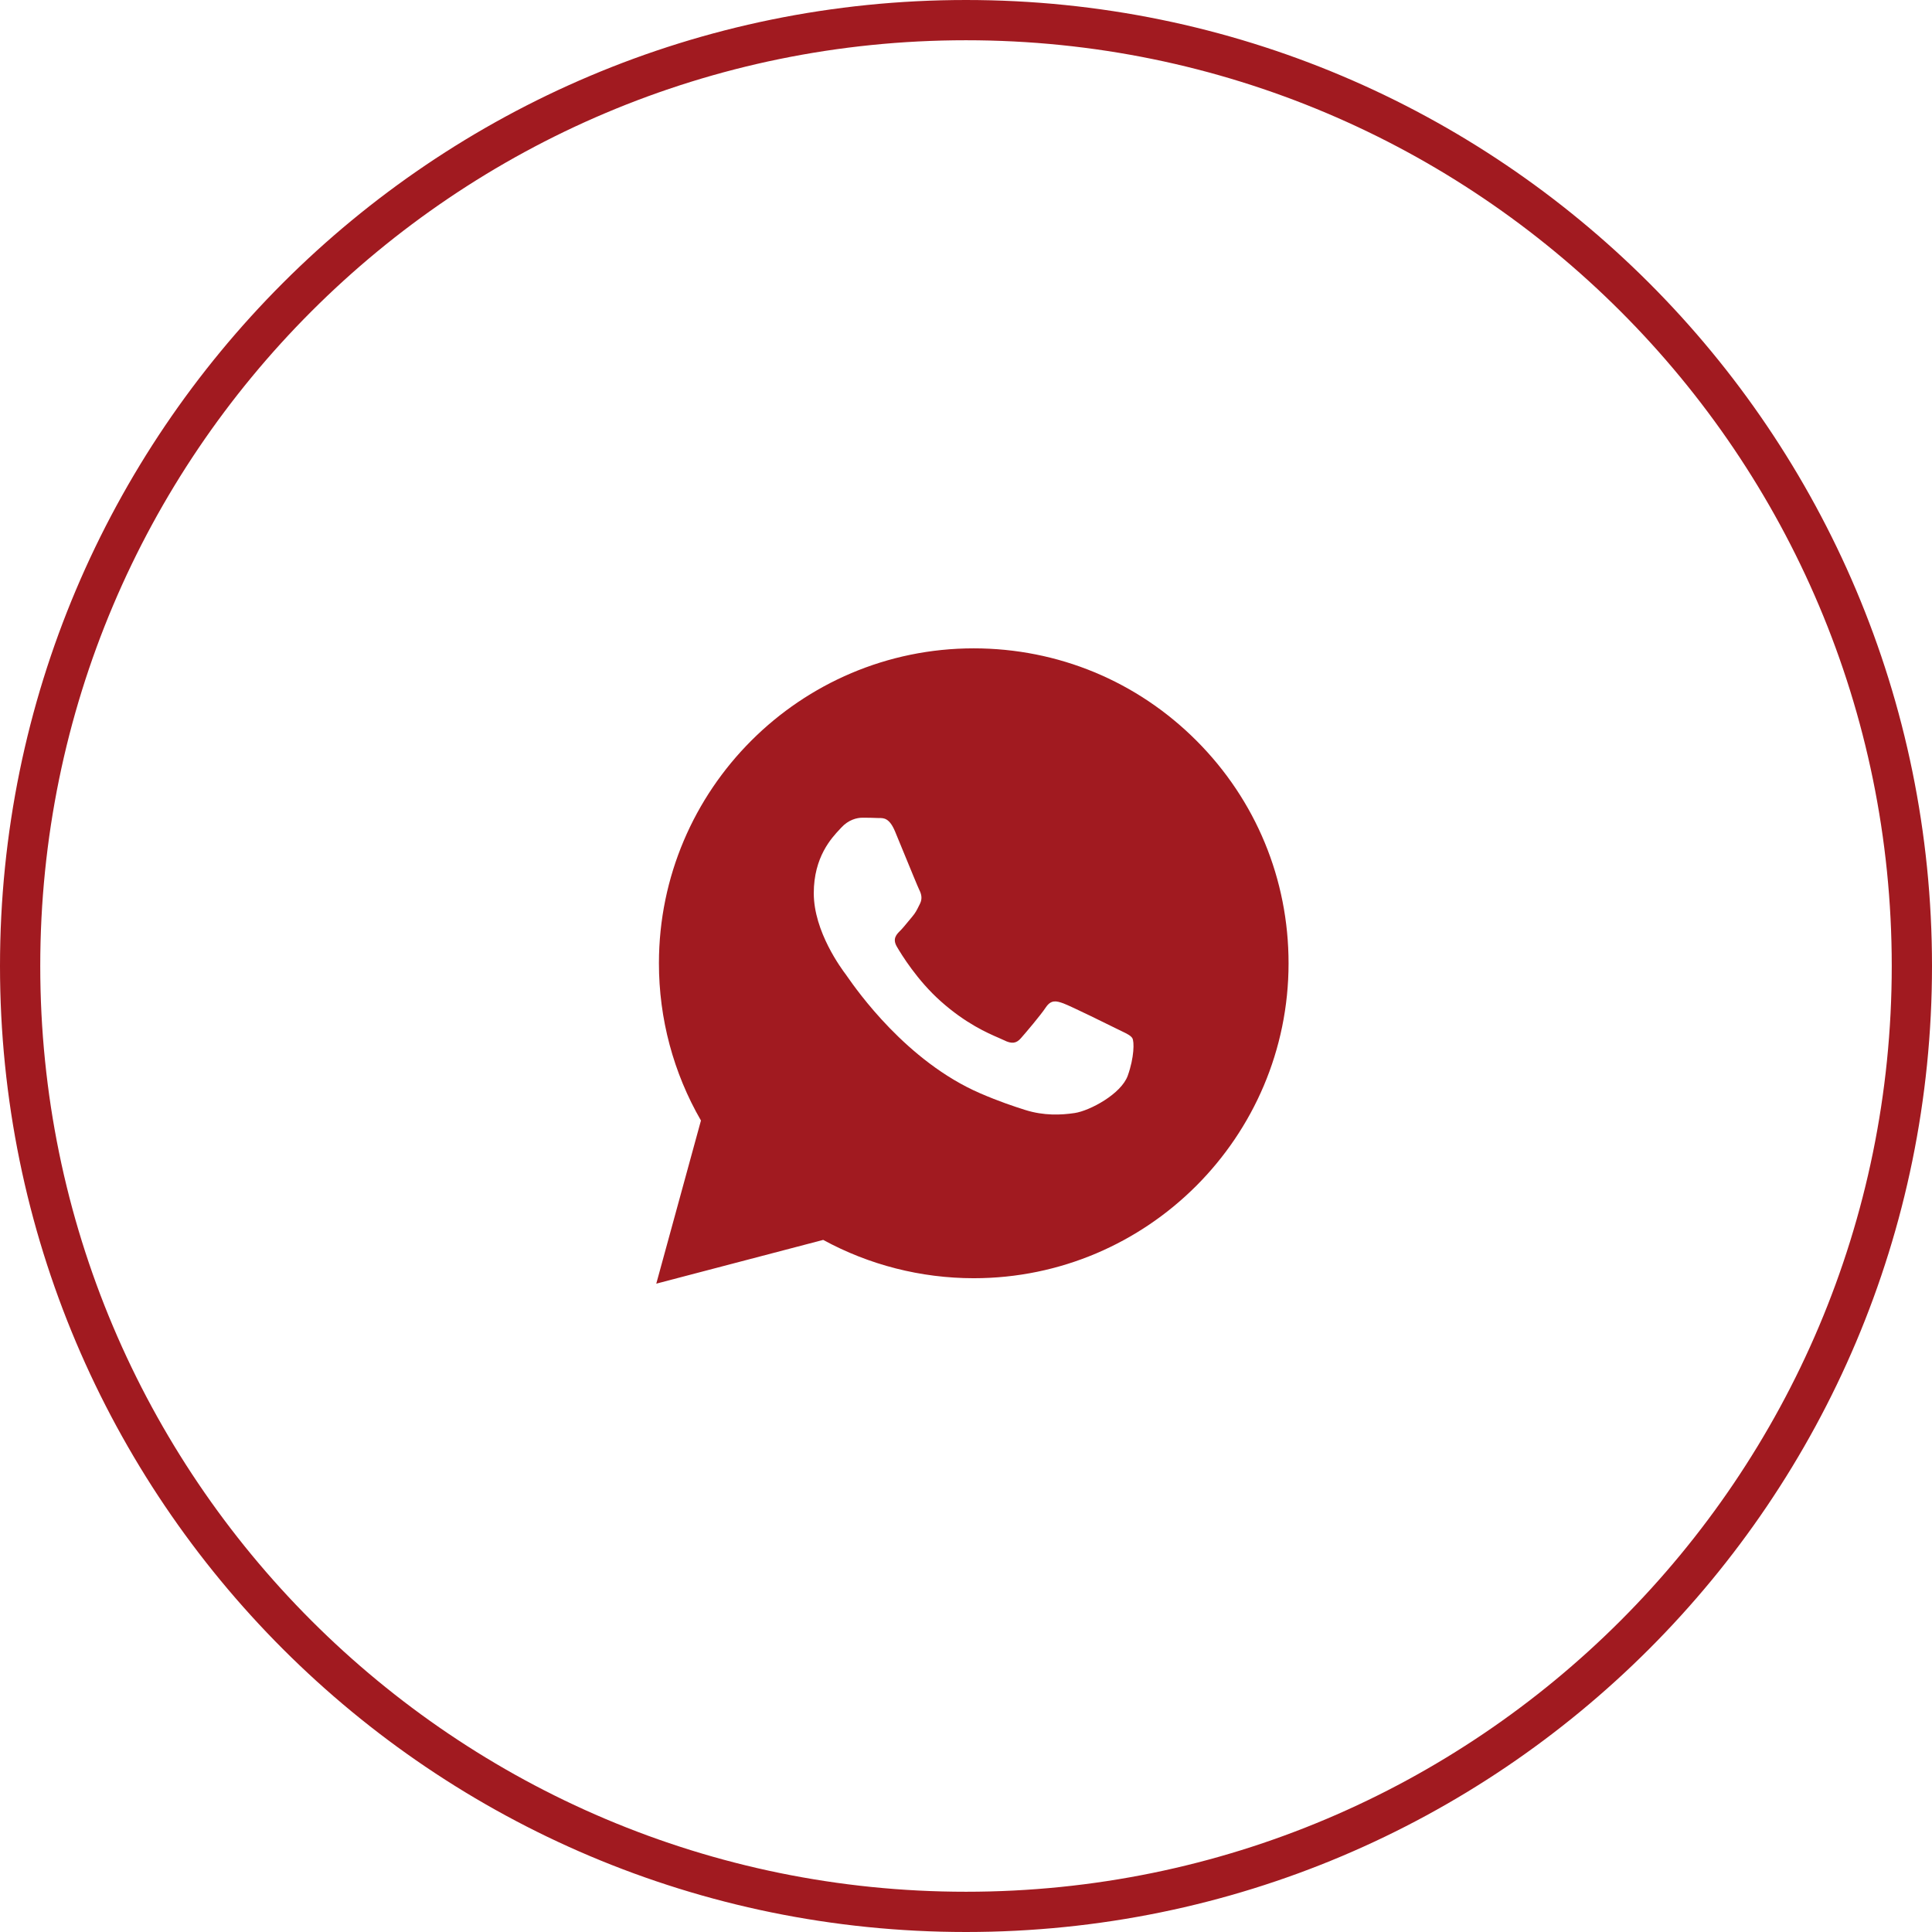
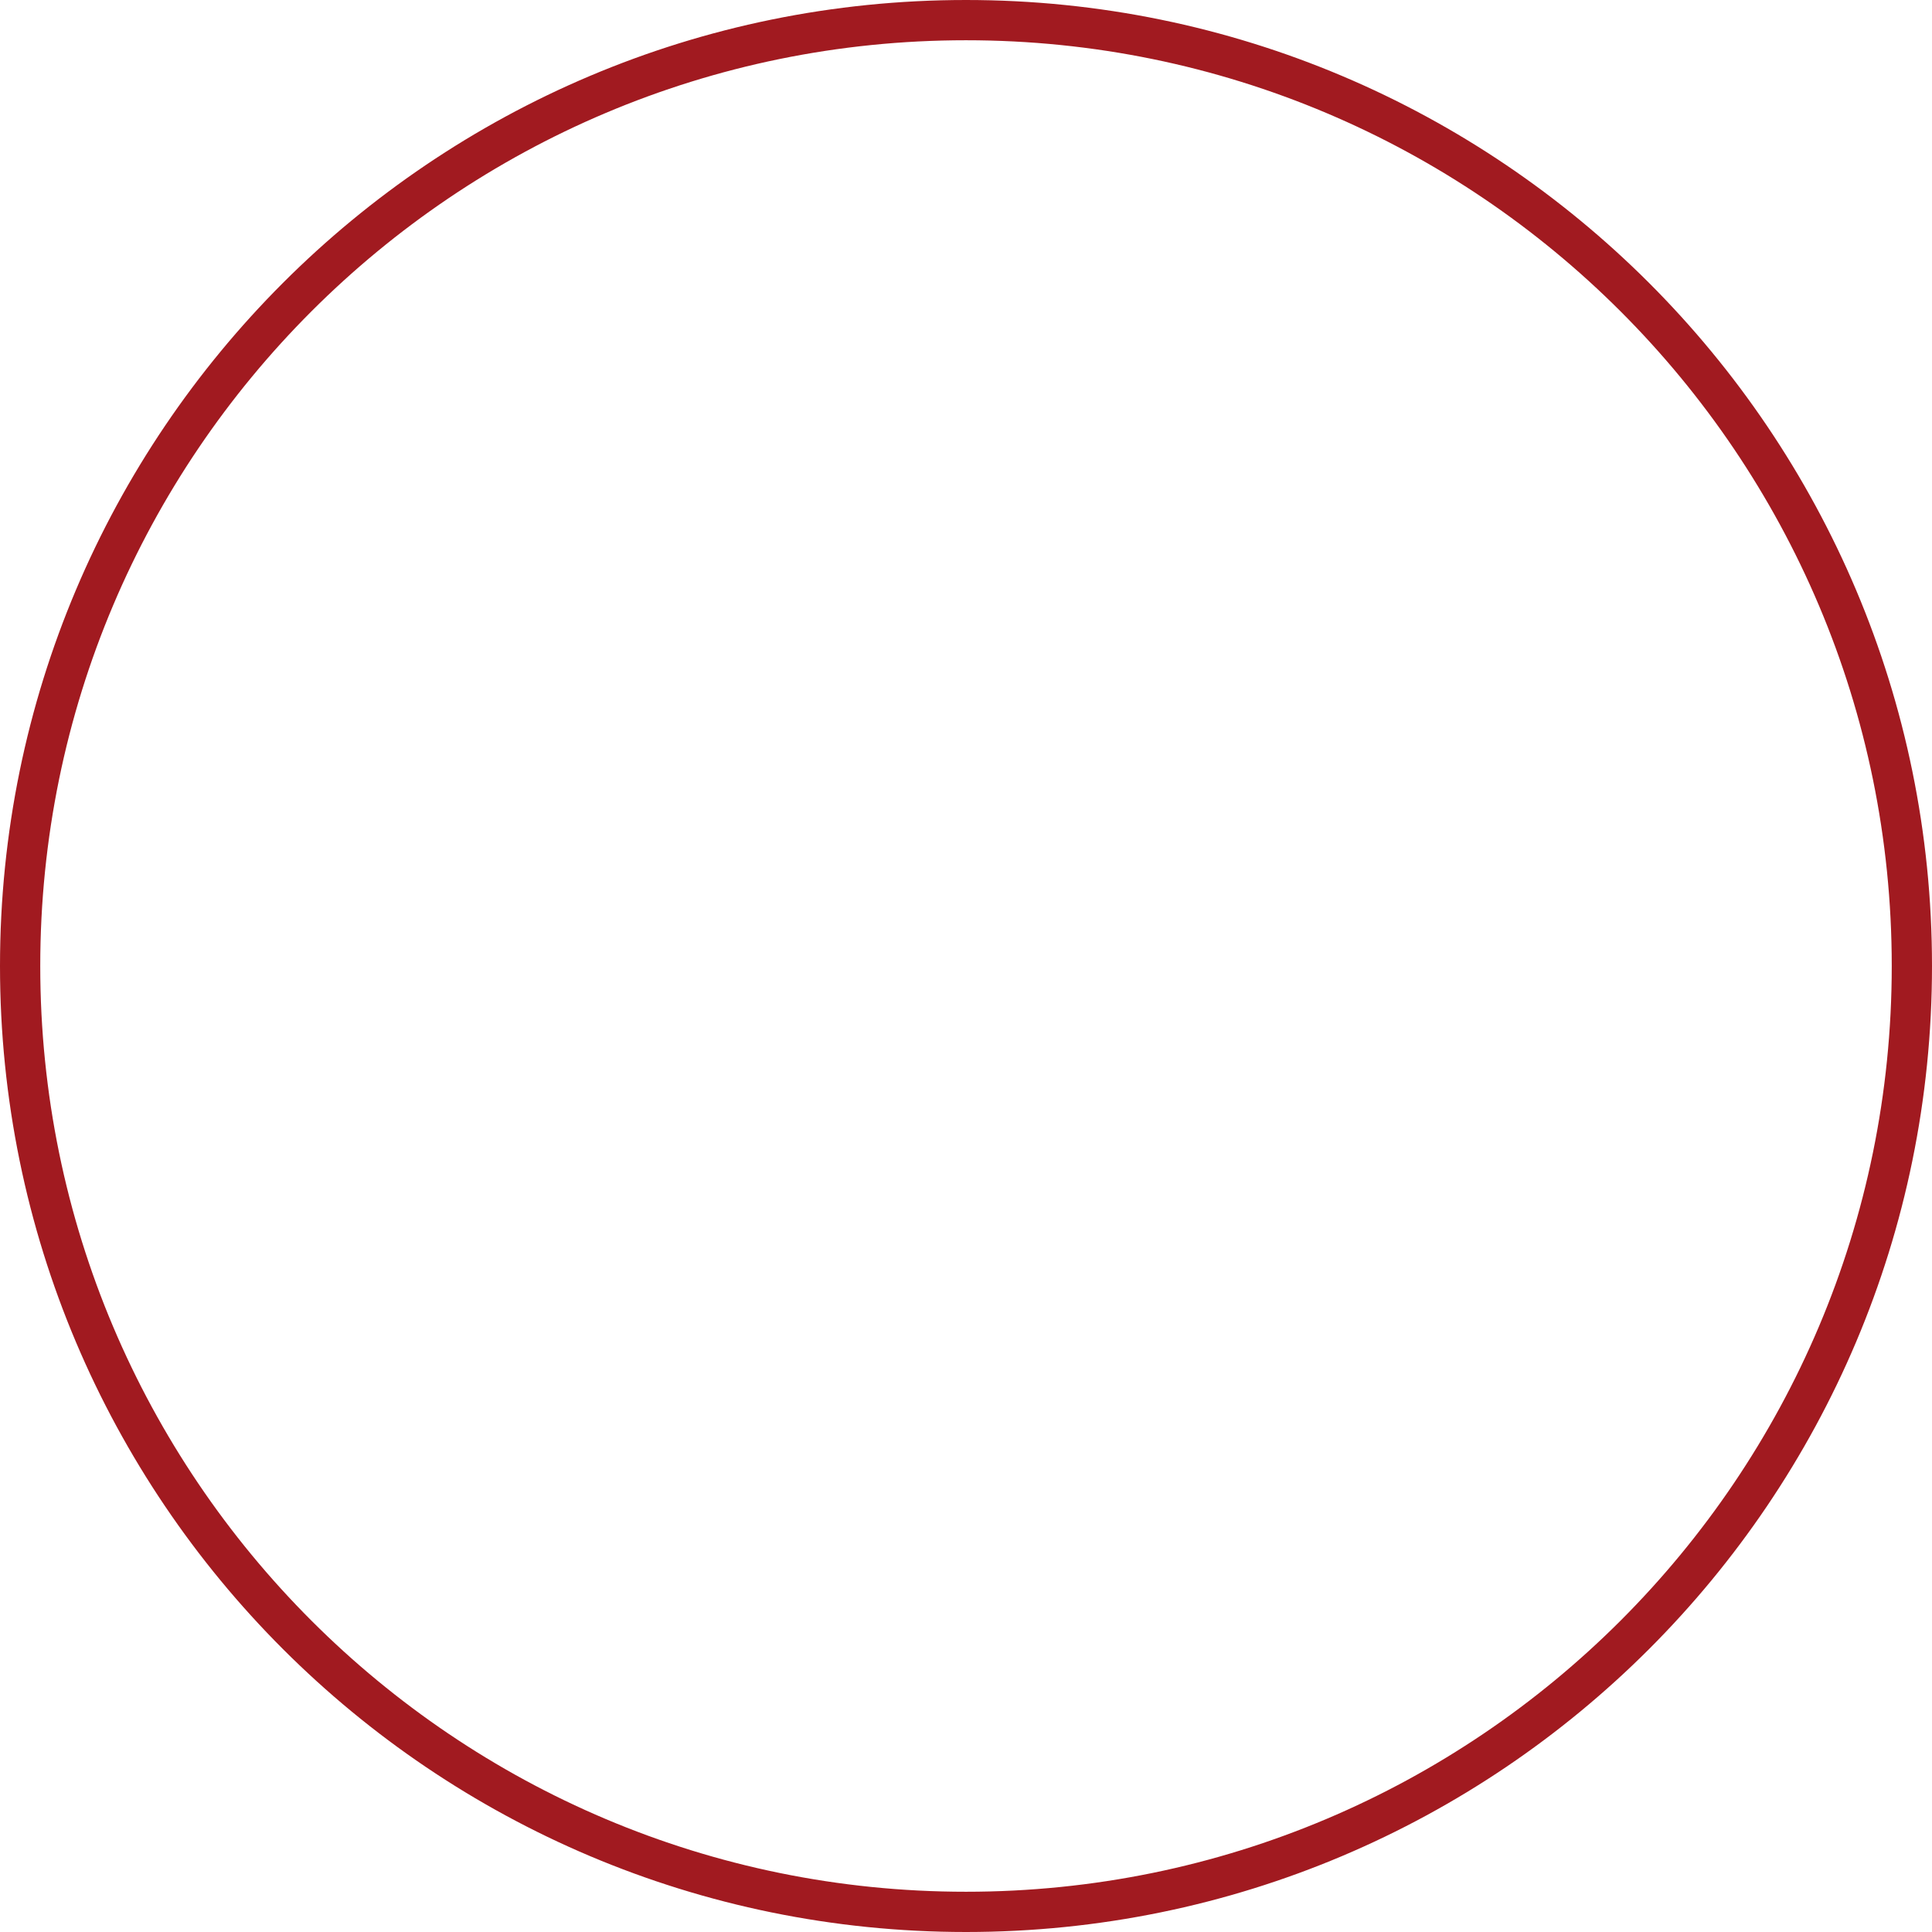
<svg xmlns="http://www.w3.org/2000/svg" width="48" height="48" viewBox="0 0 48 48" fill="none">
  <g clip-path="url(#clip0_6_16)">
    <path d="M24 47.5C36.979 47.5 47.5 36.979 47.5 24C47.5 11.021 36.979 0.5 24 0.5C11.021 0.5 0.5 11.021 0.5 24C0.5 36.979 11.021 47.5 24 47.5Z" stroke="#A11A20" />
    <mask id="mask0_6_16" style="mask-type:luminance" maskUnits="userSpaceOnUse" x="15" y="15" width="18" height="18">
-       <path d="M33 15H15V33H33V15Z" fill="white" />
-     </mask>
+       </mask>
    <g mask="url(#mask0_6_16)">
      <path fill-rule="evenodd" clip-rule="evenodd" d="M24.192 16.108C26.285 16.109 28.249 16.923 29.726 18.402C31.202 19.88 32.015 21.845 32.014 23.935C32.013 28.248 28.503 31.757 24.193 31.757H24.189C22.88 31.756 21.594 31.428 20.452 30.805L16.305 31.892L17.415 27.839C16.73 26.653 16.37 25.308 16.371 23.929C16.373 19.616 19.881 16.108 24.192 16.108ZM26.423 24.93C26.602 24.996 27.563 25.468 27.758 25.566C27.796 25.585 27.832 25.602 27.865 25.618C28.002 25.684 28.094 25.729 28.133 25.794C28.182 25.876 28.182 26.267 28.019 26.724C27.856 27.18 27.075 27.597 26.7 27.653C26.363 27.703 25.937 27.724 25.469 27.576C25.185 27.486 24.821 27.365 24.355 27.164C22.523 26.373 21.285 24.597 21.05 24.262C21.034 24.238 21.023 24.222 21.016 24.213L21.014 24.211C20.91 24.072 20.218 23.148 20.218 22.191C20.218 21.291 20.66 20.819 20.864 20.602C20.878 20.587 20.891 20.573 20.902 20.561C21.081 20.365 21.293 20.316 21.423 20.316C21.554 20.316 21.684 20.317 21.798 20.323C21.812 20.324 21.827 20.324 21.842 20.324C21.956 20.323 22.098 20.322 22.238 20.659C22.291 20.786 22.368 20.975 22.45 21.174C22.619 21.585 22.807 22.044 22.84 22.11C22.889 22.208 22.922 22.322 22.857 22.452C22.847 22.472 22.838 22.491 22.829 22.508C22.78 22.608 22.744 22.681 22.661 22.778C22.628 22.816 22.595 22.857 22.561 22.898C22.494 22.98 22.427 23.062 22.368 23.121C22.27 23.218 22.168 23.324 22.282 23.519C22.396 23.715 22.788 24.355 23.369 24.873C23.994 25.431 24.537 25.666 24.812 25.785C24.866 25.809 24.909 25.827 24.941 25.843C25.136 25.941 25.25 25.925 25.364 25.794C25.479 25.664 25.853 25.224 25.983 25.028C26.114 24.833 26.244 24.865 26.423 24.93Z" fill="#A11A20" />
    </g>
  </g>
  <defs>
    <clipPath id="clip0_6_16">
      <rect width="48" height="48" fill="white" />
    </clipPath>
  </defs>
</svg>